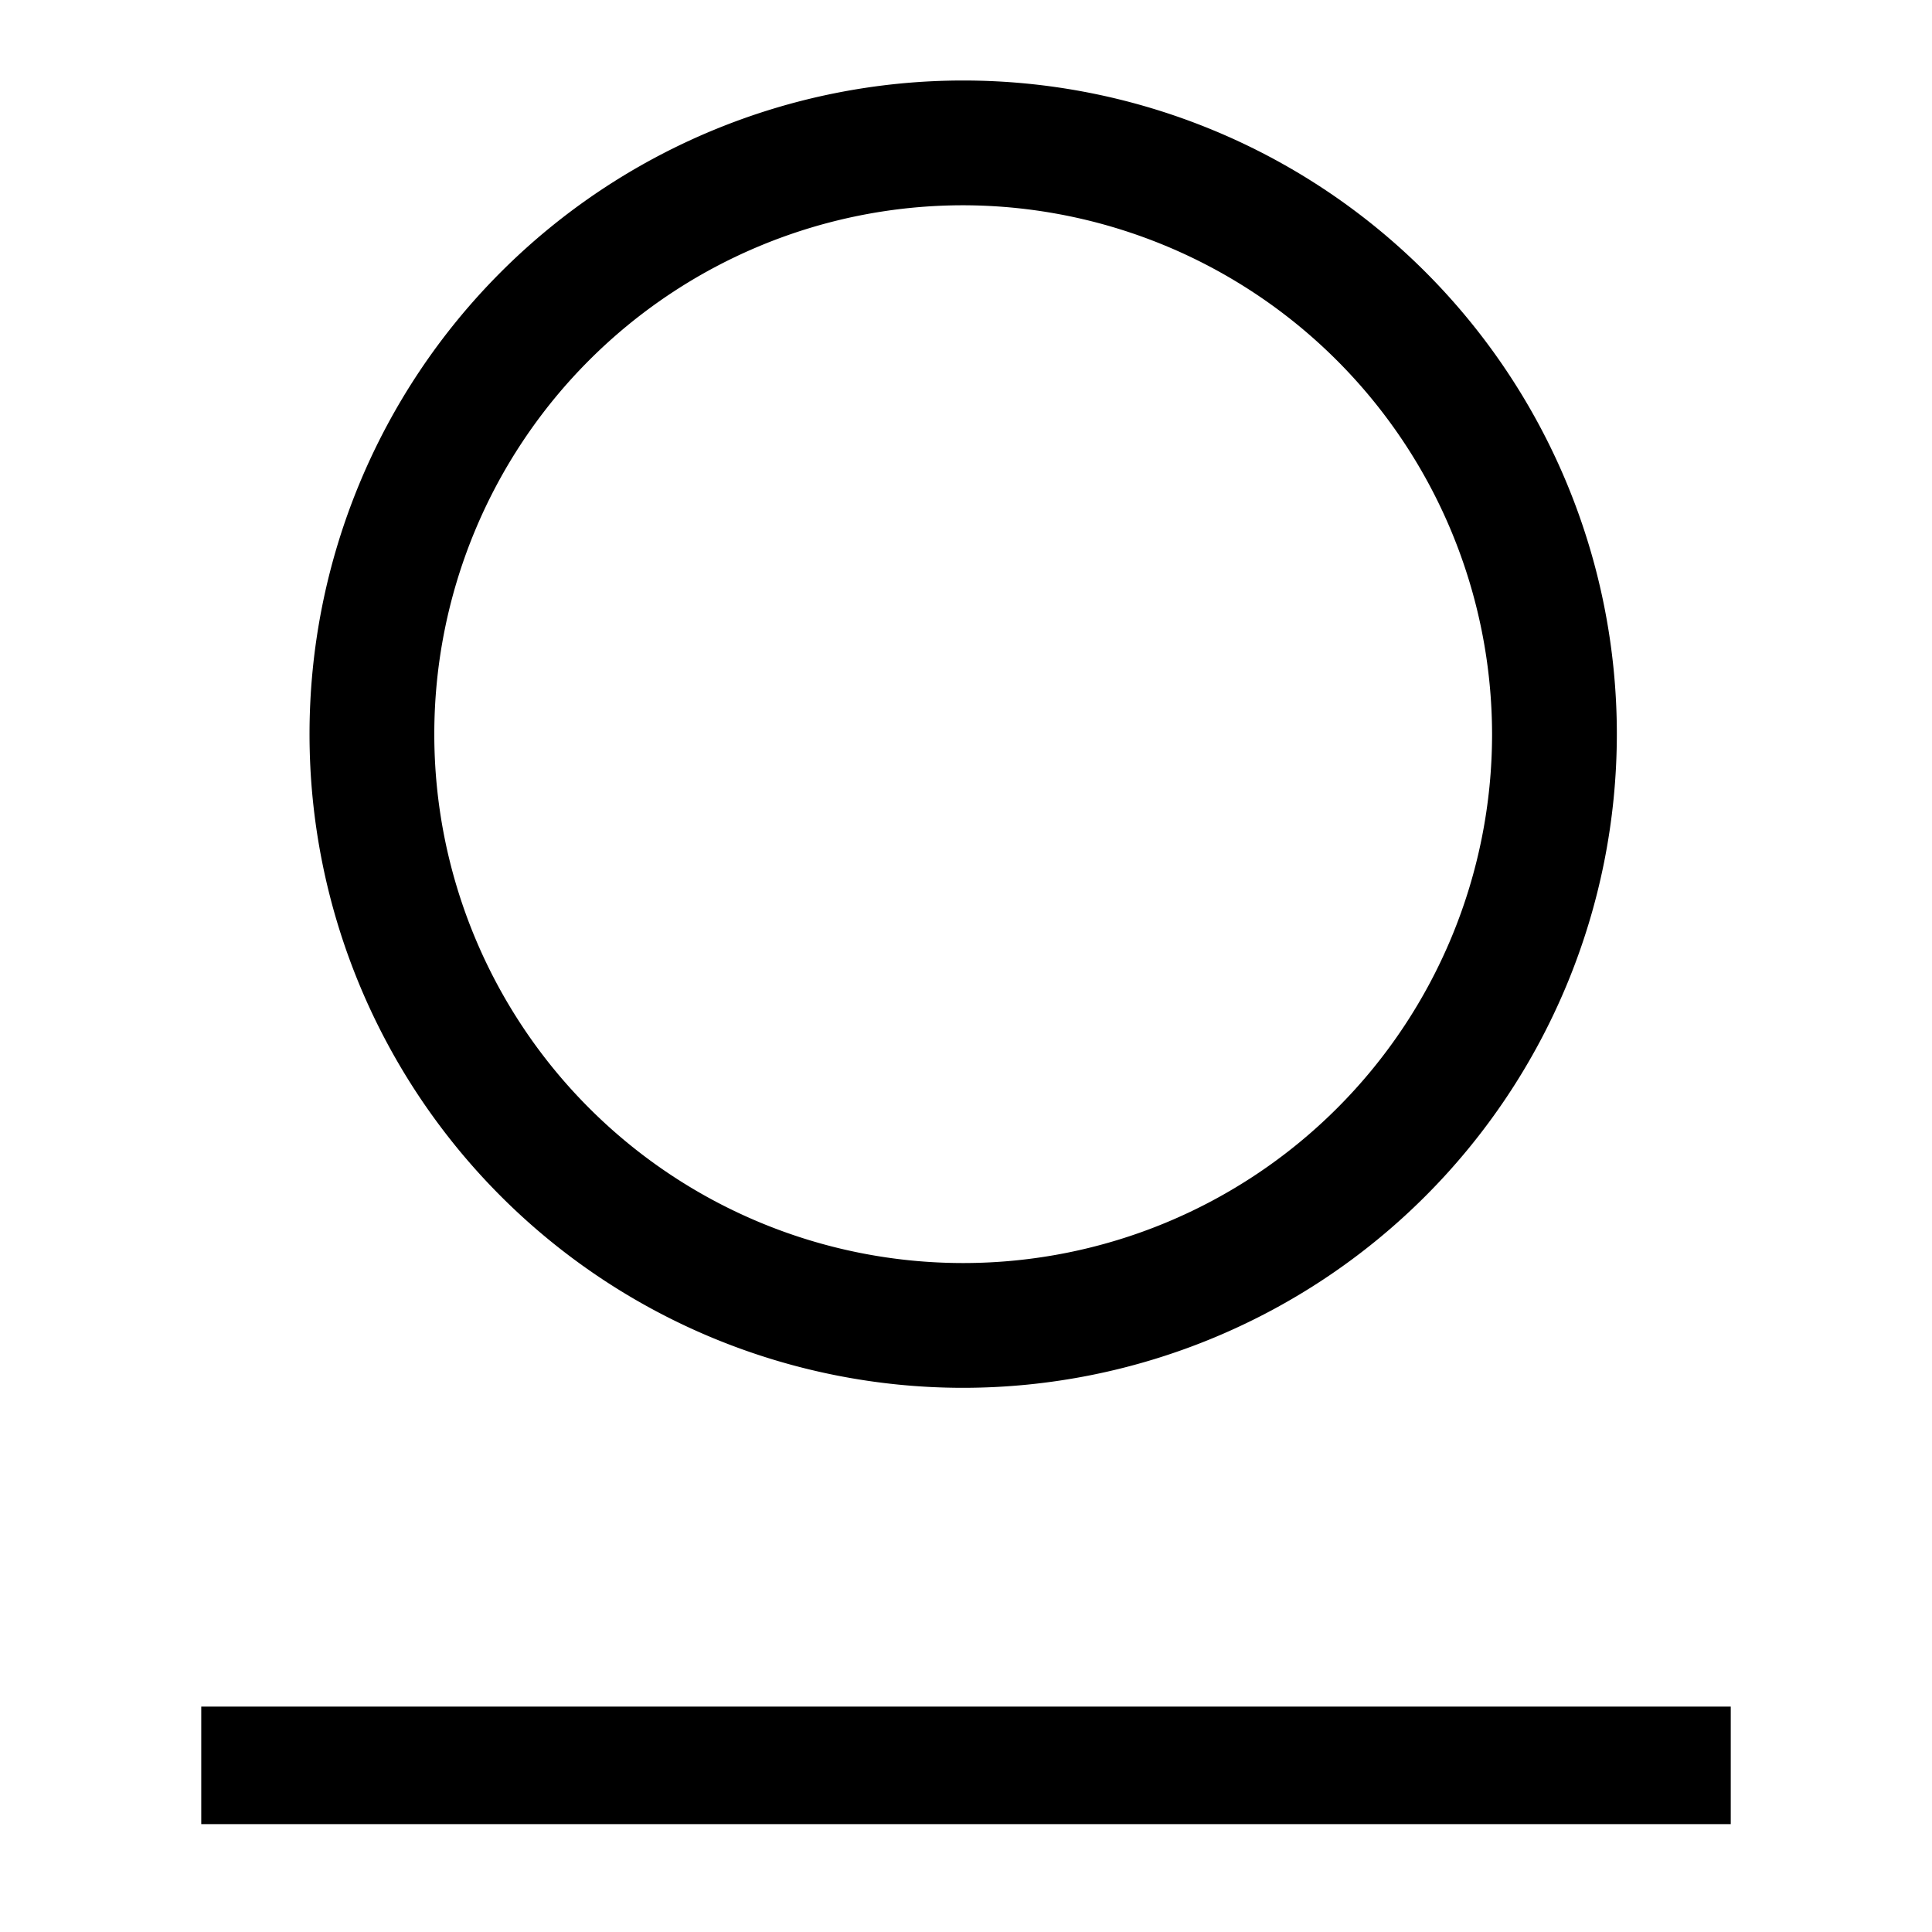
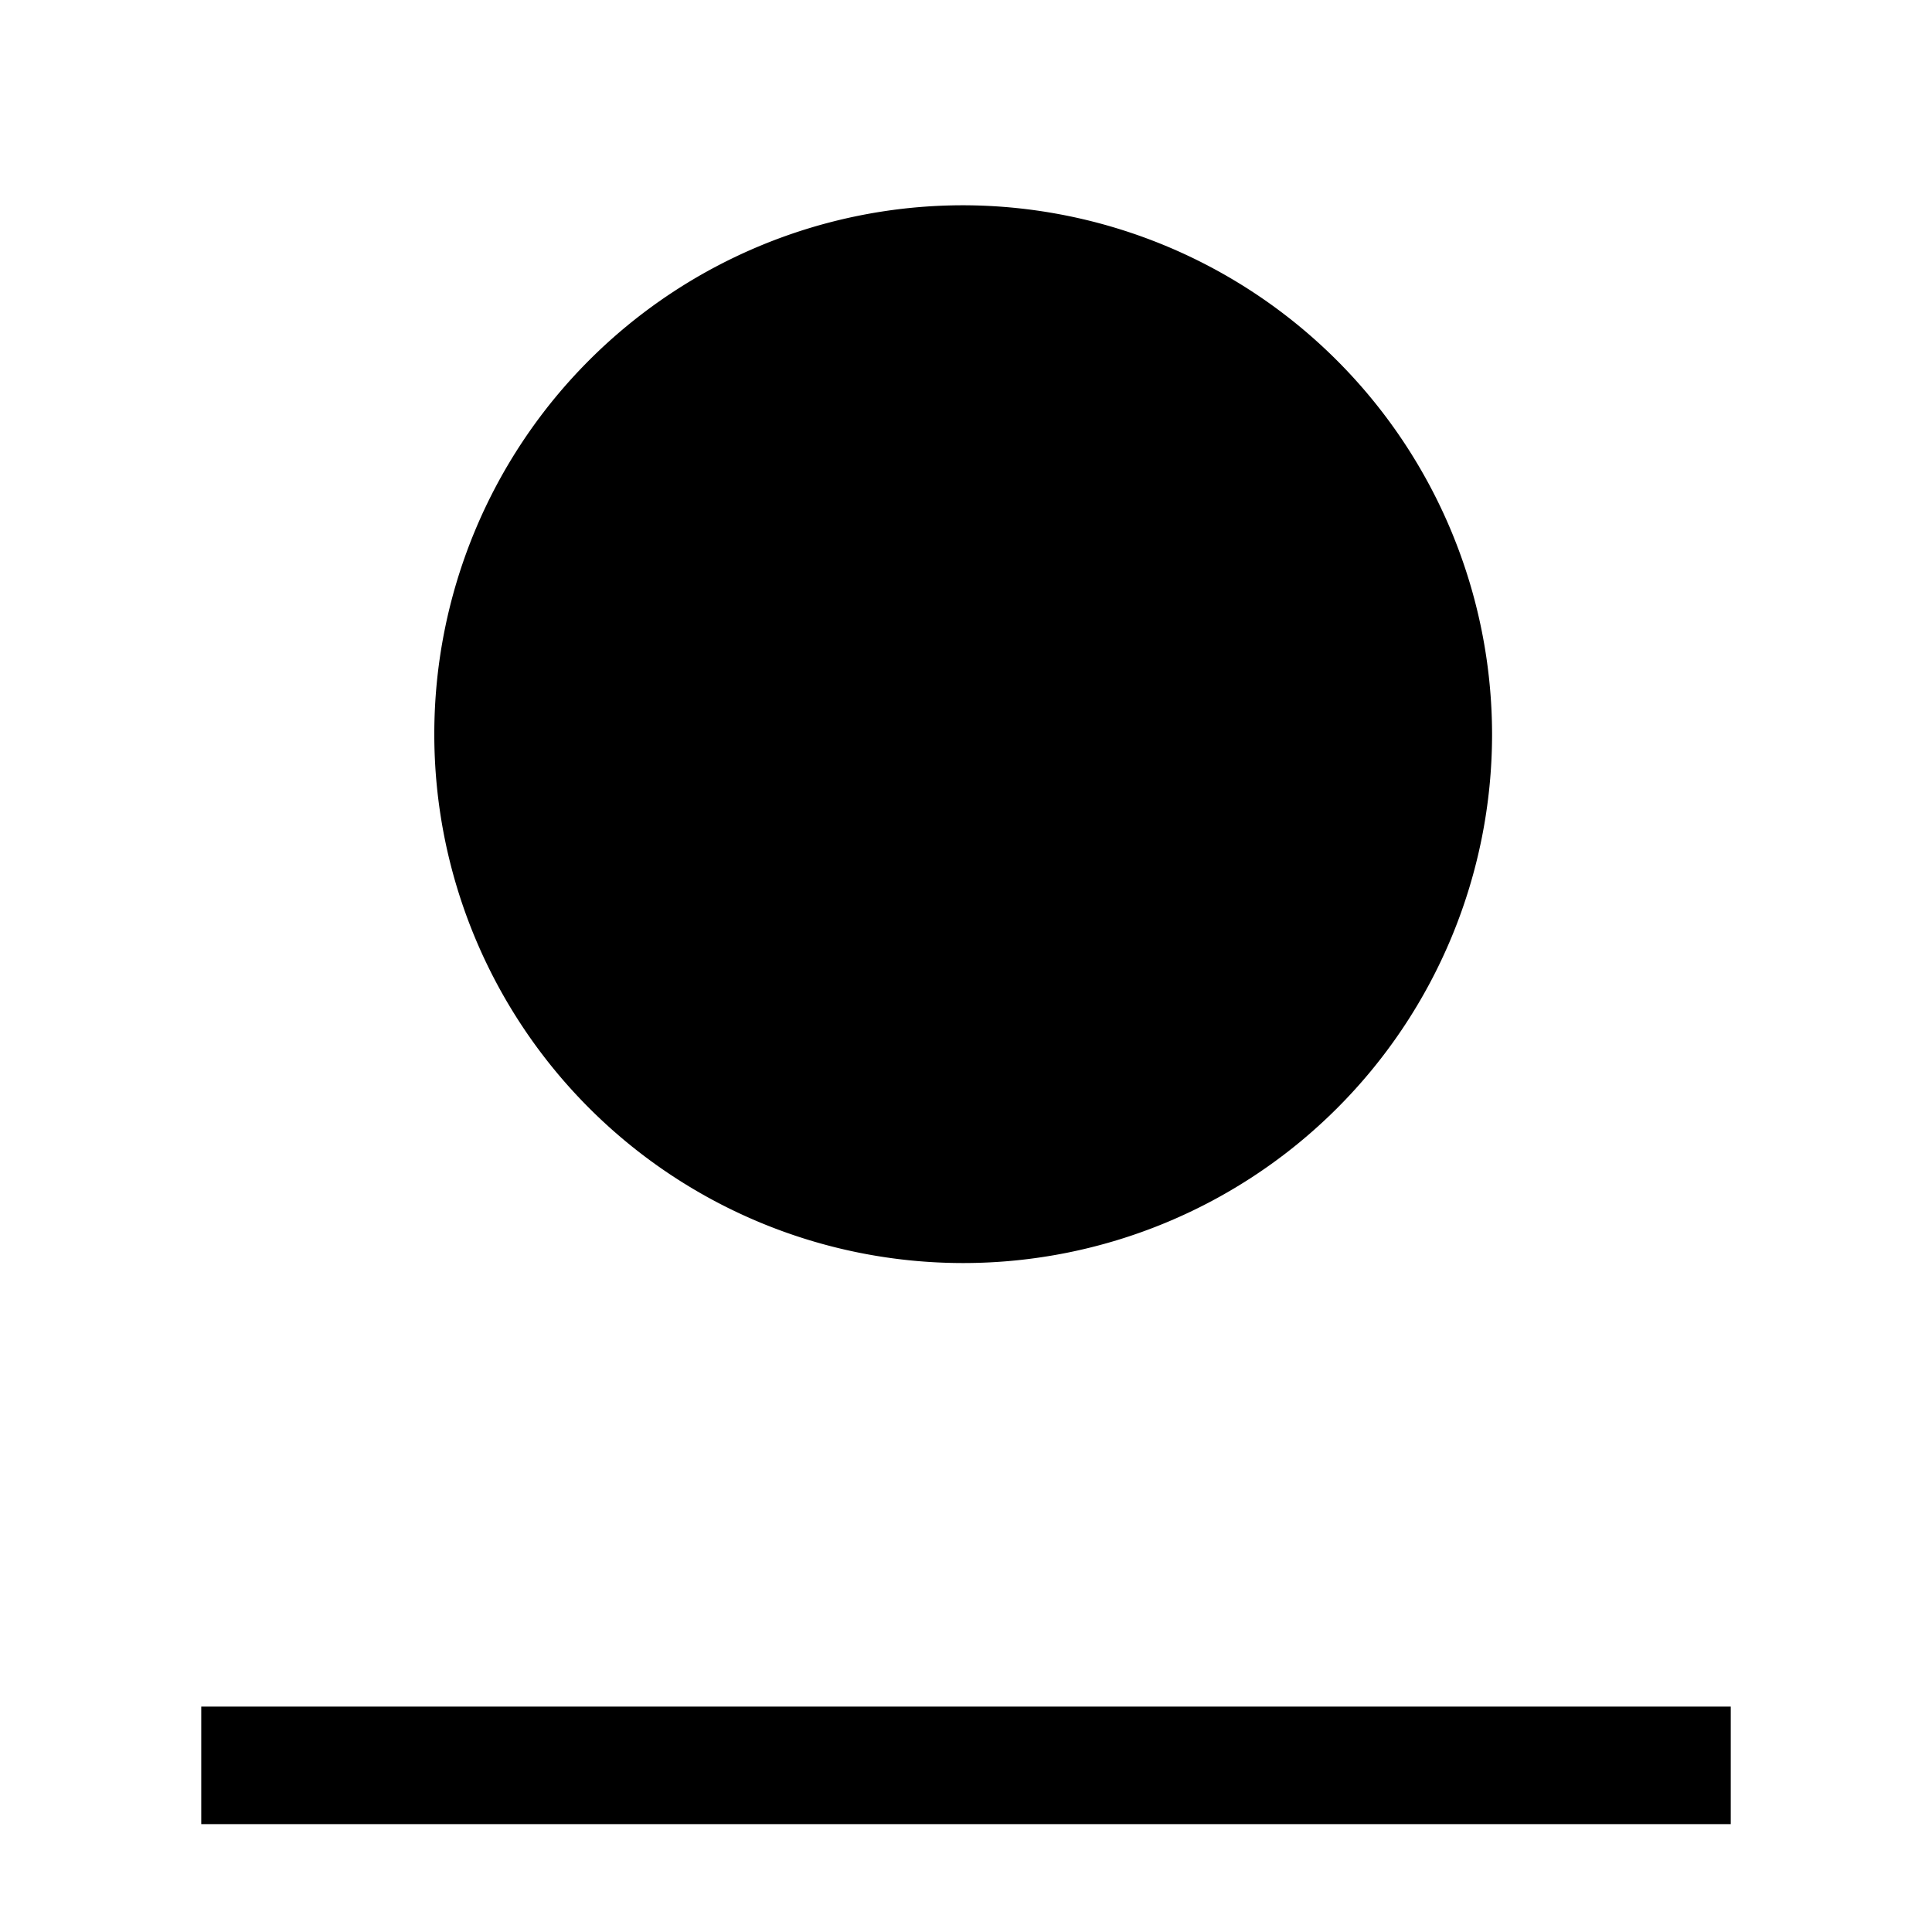
<svg xmlns="http://www.w3.org/2000/svg" width="800px" height="800px" viewBox="0 0 48 48">
  <title>artifactory</title>
  <g id="Layer_2" data-name="Layer 2">
    <g id="invisible_box" data-name="invisible box">
-       <rect width="48" height="48" fill="none" />
-     </g>
+       </g>
    <g id="icons_Q2" data-name="icons Q2">
      <rect x="5" y="42.4" width="38" height="2.92" />
-       <path d="M23.93,34.48A16.24,16.24,0,1,1,40.17,18.24,16.25,16.25,0,0,1,23.93,34.48Zm0-29.38A13.14,13.14,0,1,0,37.07,18.24,13.16,13.16,0,0,0,23.93,5.1Z" />
+       <path d="M23.93,34.48Zm0-29.38A13.14,13.14,0,1,0,37.07,18.24,13.16,13.16,0,0,0,23.93,5.1Z" />
    </g>
  </g>
</svg>